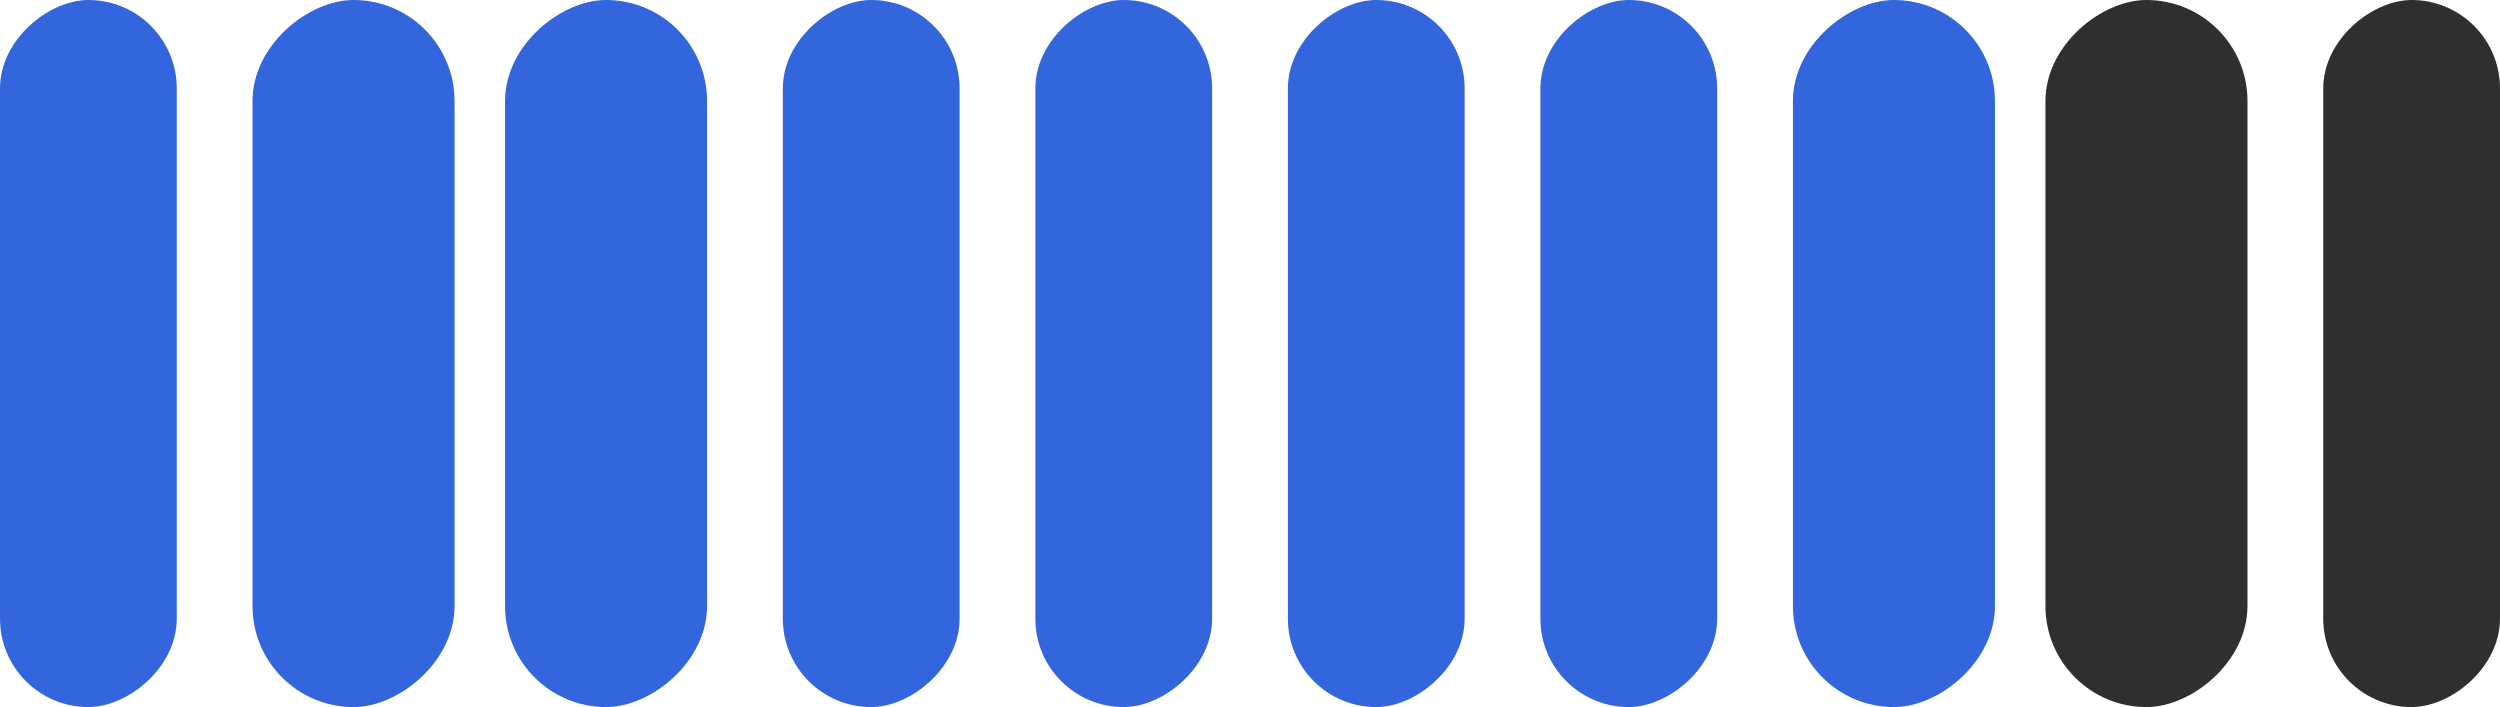
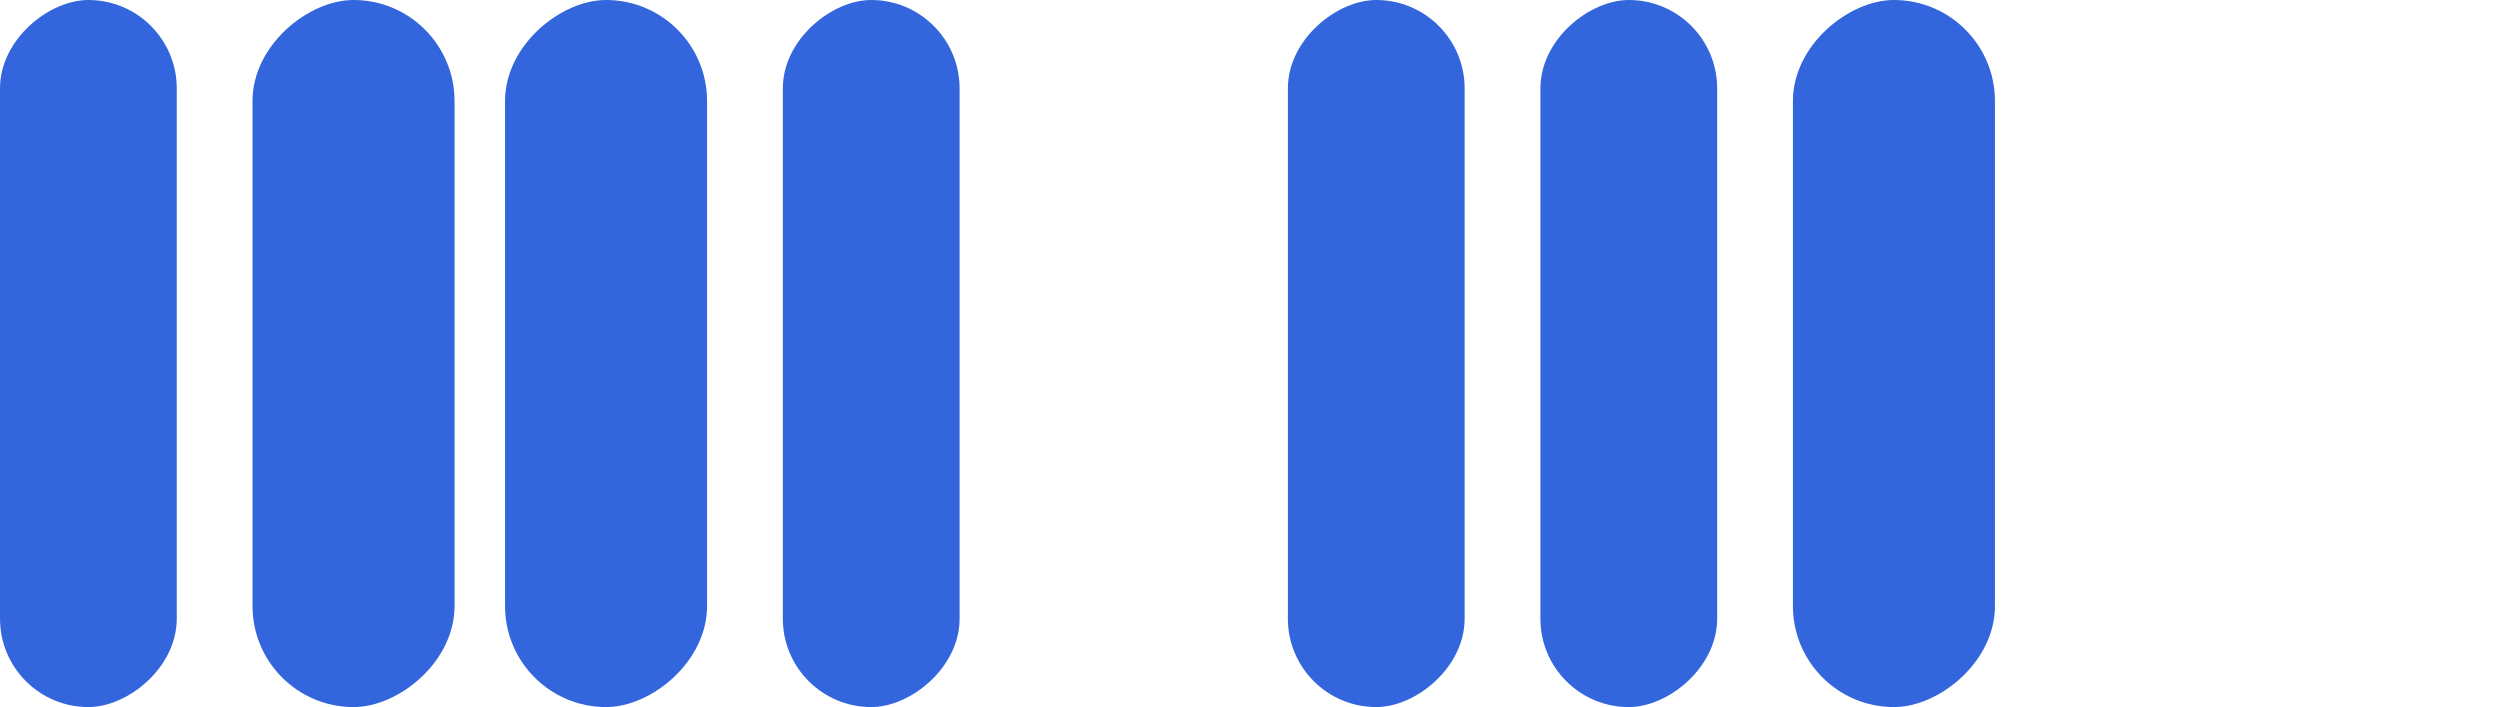
<svg xmlns="http://www.w3.org/2000/svg" width="99" height="28" viewBox="0 0 99 28" fill="none">
-   <rect x="99" width="28" height="7" rx="3.5" transform="rotate(90 99 0)" fill="#2F2F2F" />
-   <rect x="89" width="28" height="8" rx="4" transform="rotate(90 89 0)" fill="#2F2F2F" />
  <rect x="79" width="28" height="8" rx="4" transform="rotate(90 79 0)" fill="#3366DC" />
  <rect x="68" width="28" height="7" rx="3.5" transform="rotate(90 68 0)" fill="#3366DC" />
  <rect x="58" width="28" height="7" rx="3.5" transform="rotate(90 58 0)" fill="#3366DC" />
-   <rect x="48" width="28" height="7" rx="3.5" transform="rotate(90 48 0)" fill="#3366DC" />
  <rect x="38" width="28" height="7" rx="3.5" transform="rotate(90 38 0)" fill="#3366DC" />
  <rect x="28" width="28" height="8" rx="4" transform="rotate(90 28 0)" fill="#3366DC" />
  <rect x="18" width="28" height="8" rx="4" transform="rotate(90 18 0)" fill="#3366DC" />
  <rect x="7" width="28" height="7" rx="3.5" transform="rotate(90 7 0)" fill="#3366DC" />
</svg>